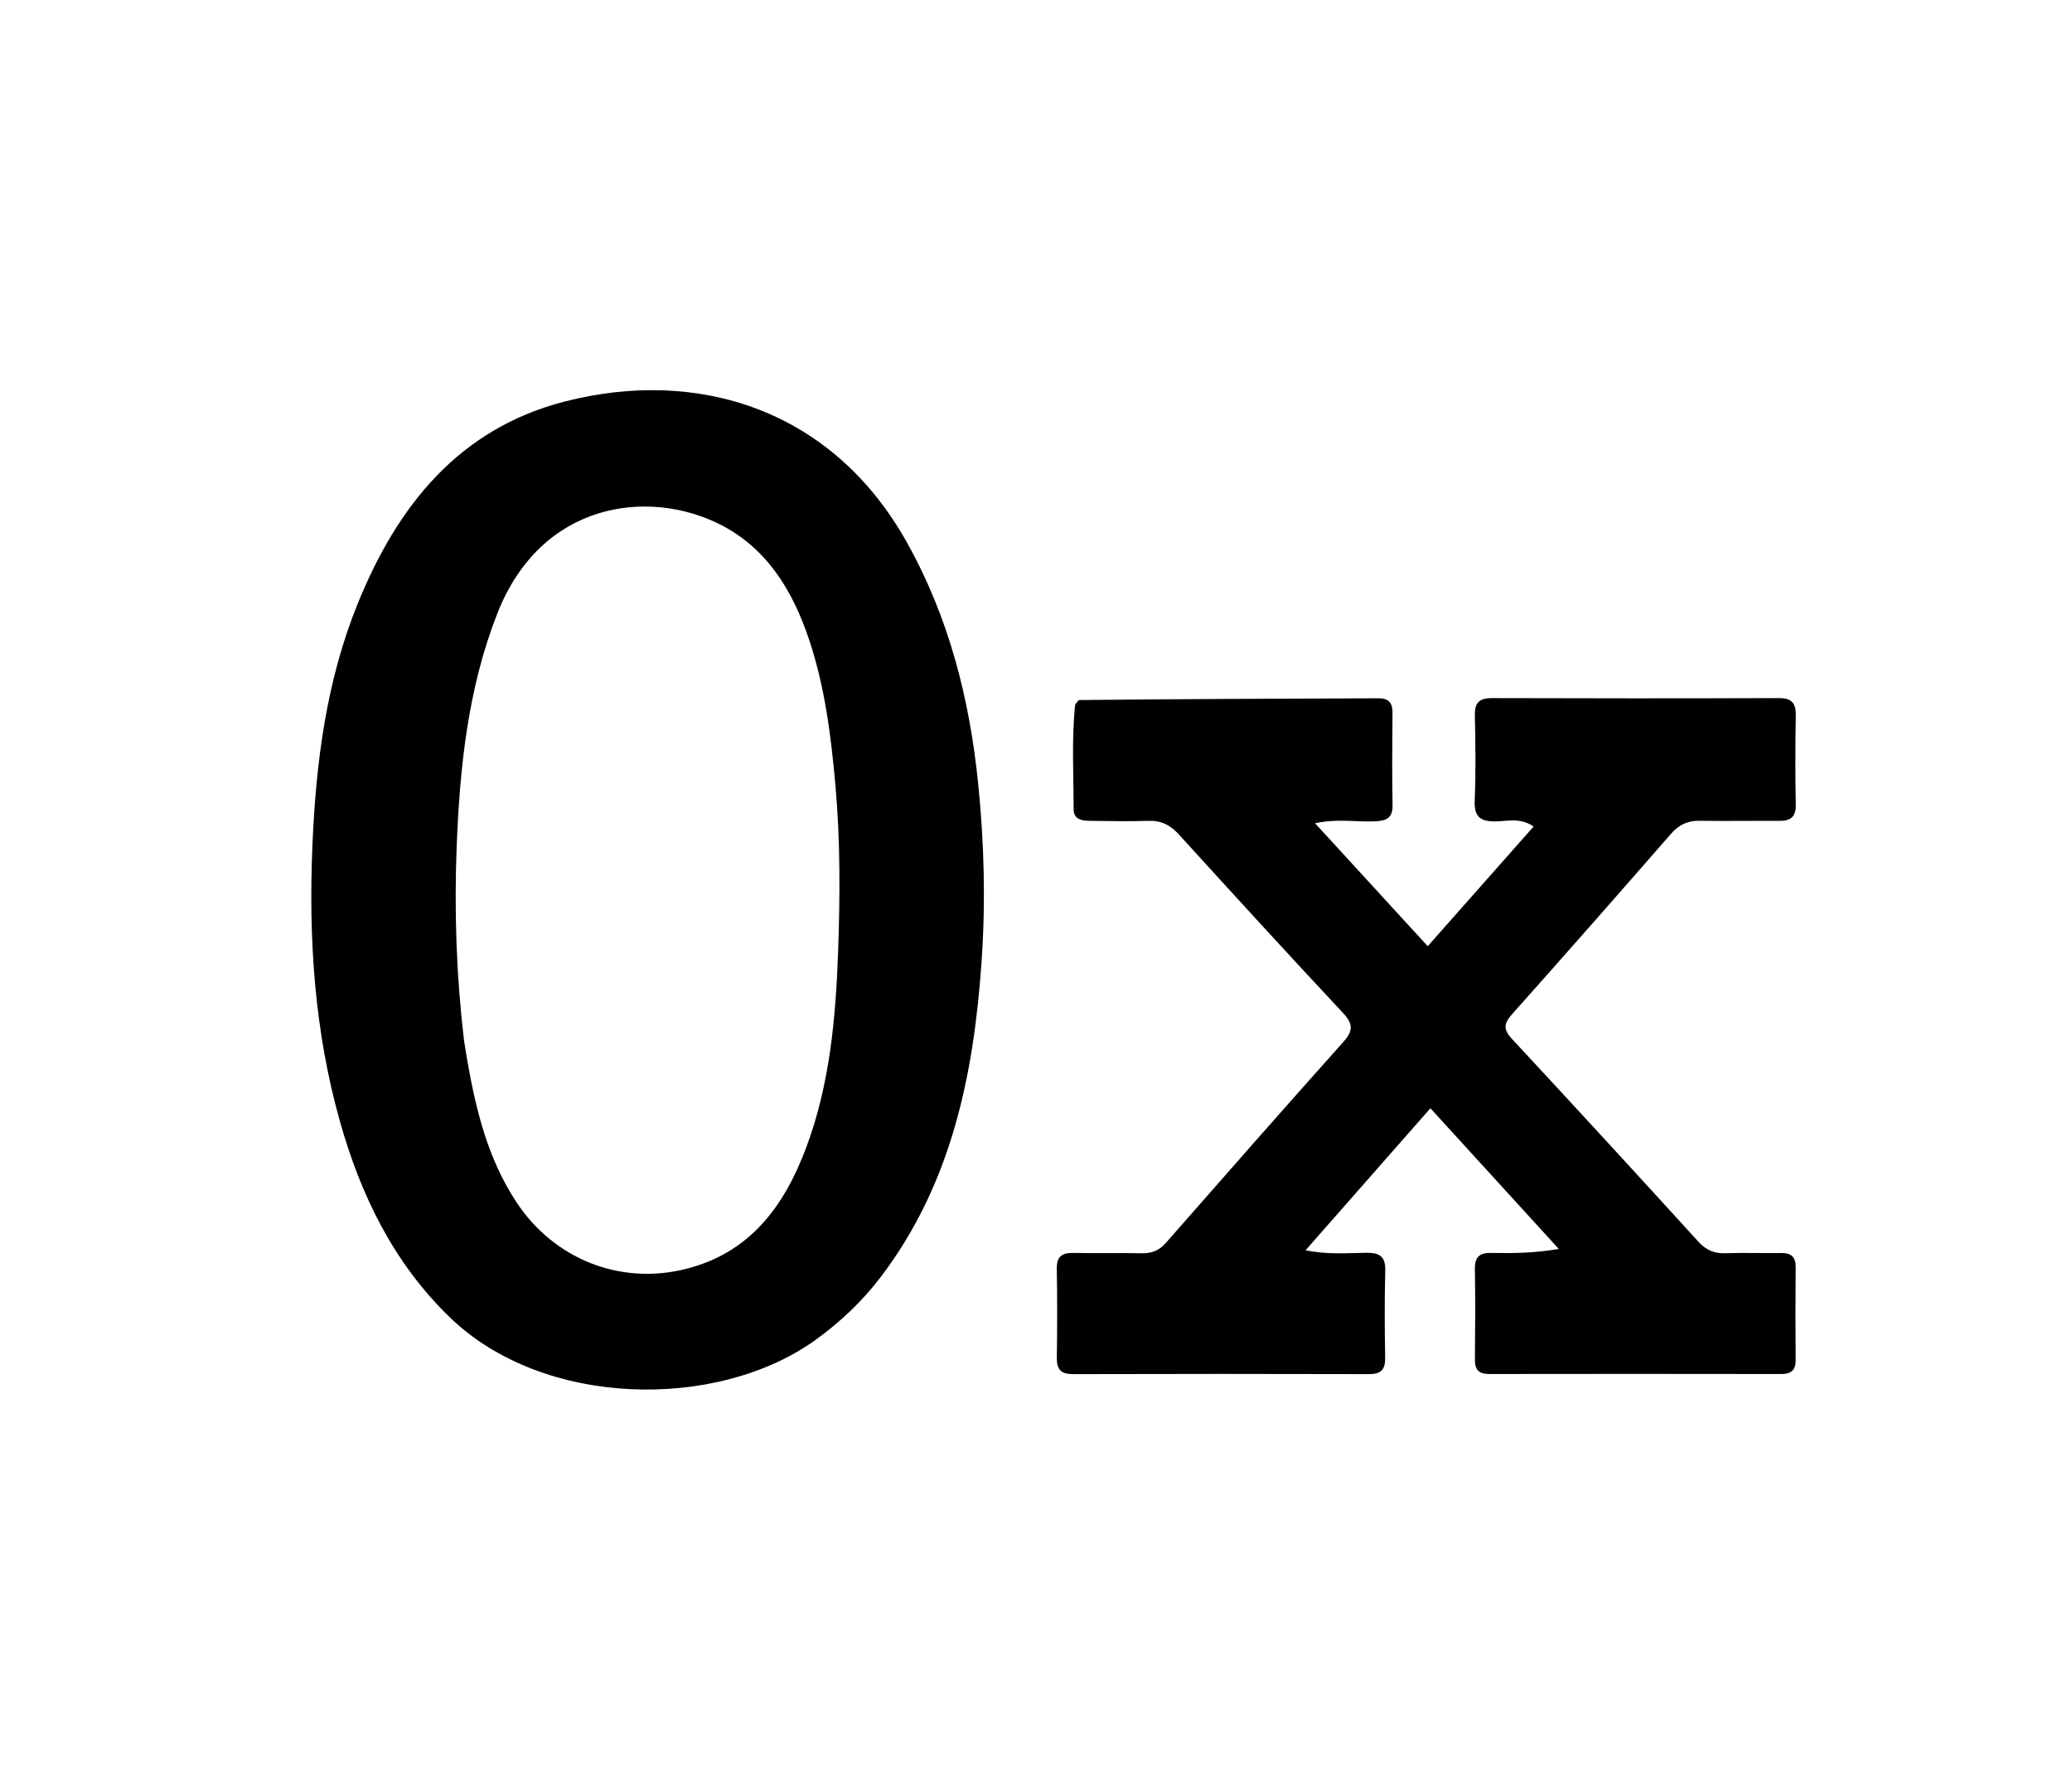
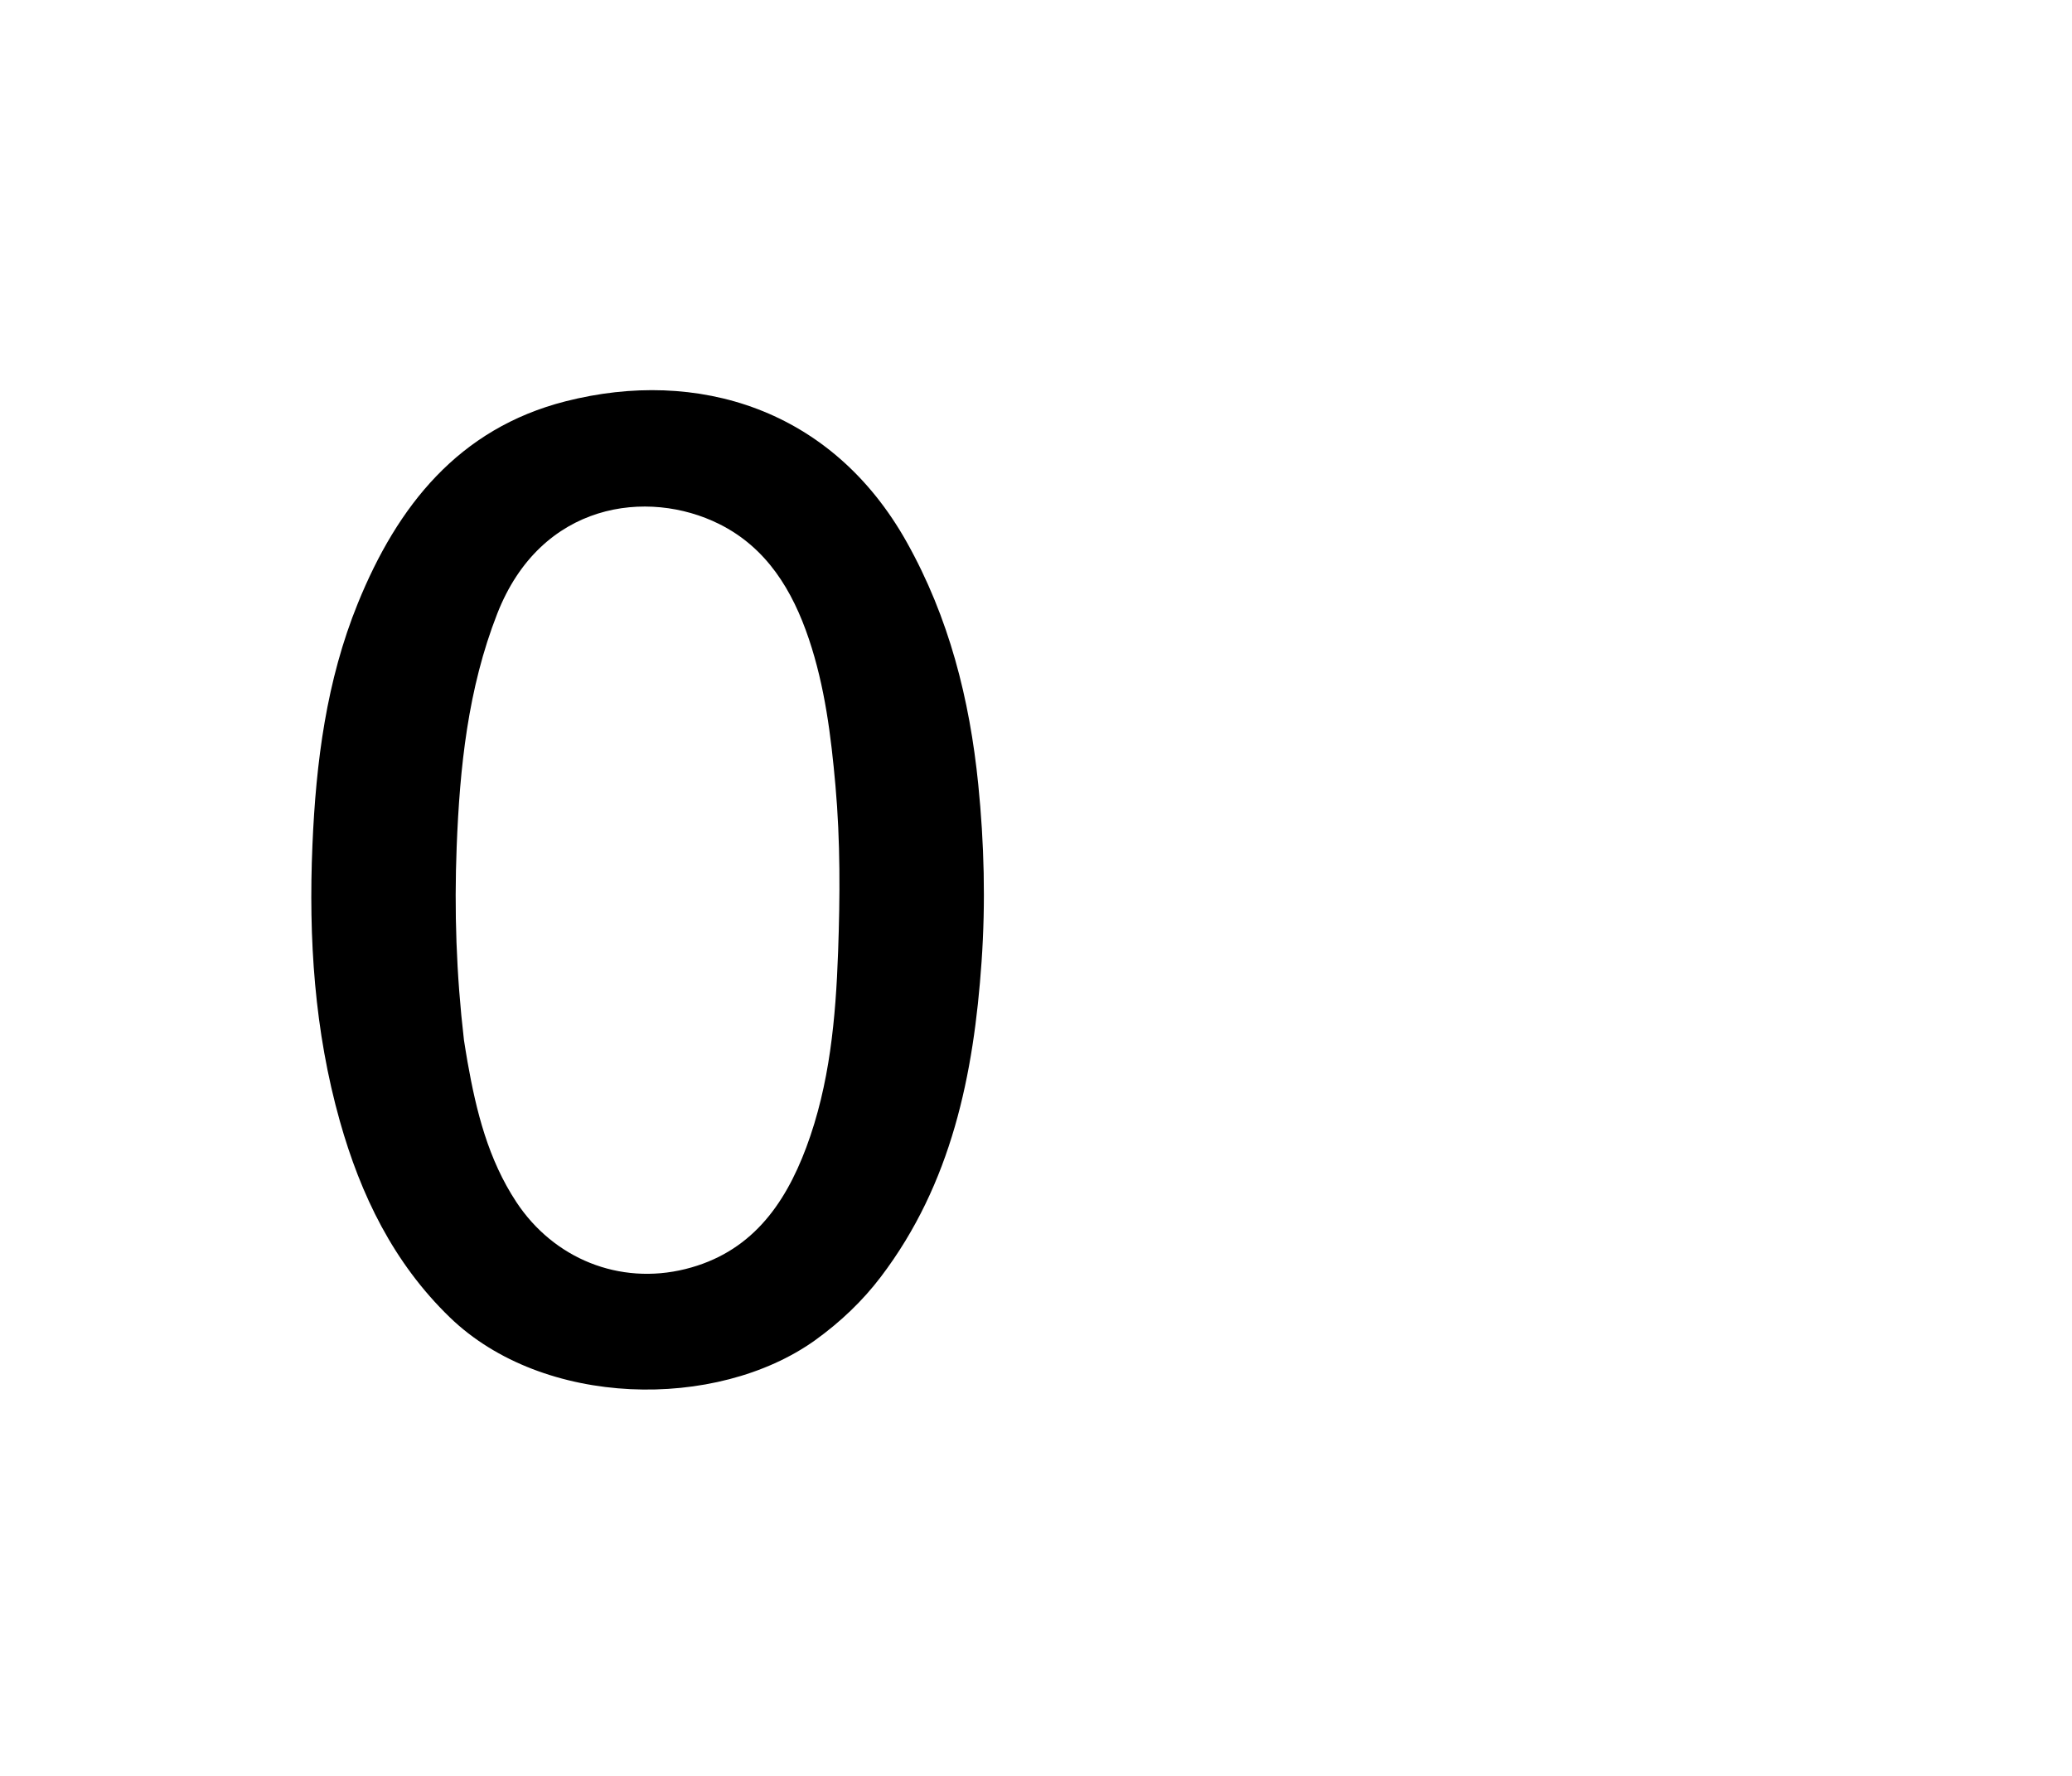
<svg xmlns="http://www.w3.org/2000/svg" version="1.1" data-id="Layer_1" x="0px" y="0px" width="100%" viewBox="0 0 560 480" enable-background="new 0 0 560 480" xml:space="preserve">
  <path fill="#000000" opacity="1" stroke="none" d=" M220.229,362.302   C193.595,381.285 146.834,380.542 121.54,356.033   C106.337,341.302 97.486,323.02 91.862,303.061   C84.988,278.667 83.365,253.721 84.442,228.424   C85.398,205.977 88.213,183.976 96.714,163.071   C107.416,136.752 123.954,115.836 152.847,108.471   C188.471,99.391 224.853,110.453 245.053,146.511   C256.497,166.938 262.068,188.949 264.395,212.034   C266.001,227.975 266.399,243.911 265.293,259.881   C263.172,290.509 257.183,319.946 238.061,345.123   C233.106,351.646 227.187,357.286 220.229,362.302  M125.396,281.139   C125.716,283.105 126.013,285.076 126.361,287.037   C128.723,300.363 131.939,313.349 139.55,324.897   C149.643,340.21 167.412,347.431 185.227,343.014   C202.734,338.673 211.994,325.96 217.907,310.143   C224.275,293.111 225.874,275.173 226.515,257.242   C227.048,242.296 227.131,227.31 225.797,212.337   C224.599,198.88 222.936,185.557 218.618,172.719   C214.192,159.562 207.217,148.033 194.379,141.637   C175.121,132.043 146.227,135.622 134.394,165.862   C126.447,186.173 124.257,207.455 123.423,228.93   C122.759,246.056 123.303,263.191 125.396,281.139  z" />
-   <path fill="#000000" opacity="1" stroke="none" d=" M291.624,189.216   C318.854,188.921 345.68,188.853 372.505,188.737   C375.266,188.725 376.376,189.916 376.352,192.644   C376.28,200.976 376.211,209.311 376.367,217.641   C376.431,221.066 374.729,221.835 371.792,221.988   C366.692,222.255 361.541,221.175 355.426,222.521   C365.752,233.789 375.572,244.505 385.873,255.745   C395.601,244.749 404.917,234.218 414.494,223.392   C410.935,220.977 407.549,221.924 404.425,222.009   C400.265,222.123 398.37,220.943 398.566,216.364   C398.896,208.712 398.773,201.033 398.609,193.37   C398.535,189.916 399.82,188.675 403.268,188.687   C429.1,188.775 454.932,188.778 480.764,188.687   C484.291,188.675 485.417,190.084 485.355,193.447   C485.209,201.444 485.192,209.447 485.35,217.444   C485.415,220.748 484.018,221.897 480.918,221.872   C473.752,221.813 466.584,221.969 459.42,221.846   C456.158,221.789 453.785,222.885 451.617,225.371   C437.387,241.689 423.091,257.95 408.681,274.11   C406.468,276.591 406.216,278.195 408.591,280.752   C425.487,298.943 442.283,317.227 458.998,335.584   C461.116,337.91 463.33,338.847 466.4,338.738   C471.393,338.559 476.398,338.75 481.397,338.679   C484.094,338.64 485.345,339.718 485.321,342.509   C485.248,350.841 485.246,359.174 485.316,367.506   C485.339,370.255 484.198,371.384 481.45,371.38   C455.118,371.338 428.786,371.335 402.454,371.376   C399.68,371.38 398.601,370.214 398.628,367.485   C398.707,359.319 398.759,351.151 398.619,342.987   C398.563,339.693 399.931,338.579 403.074,338.649   C408.885,338.778 414.702,338.686 421.301,337.585   C409.893,325.081 398.486,312.577 386.598,299.548   C375.216,312.496 364.328,324.883 352.857,337.933   C359.183,339.193 364.327,338.65 369.414,338.613   C373.012,338.588 374.493,339.718 374.392,343.486   C374.181,351.313 374.239,359.152 374.368,366.983   C374.421,370.165 373.275,371.416 370.018,371.407   C343.353,371.331 316.687,371.336 290.022,371.41   C286.795,371.419 285.582,370.186 285.629,366.994   C285.748,358.996 285.759,350.994 285.621,342.996   C285.564,339.72 286.914,338.583 290.071,338.652   C296.234,338.788 302.404,338.616 308.568,338.745   C311.272,338.801 313.292,338.004 315.115,335.925   C331.042,317.761 346.989,299.614 363.086,281.601   C365.764,278.604 365.736,276.742 362.949,273.763   C348.036,257.825 333.321,241.7 318.628,225.557   C316.322,223.022 313.843,221.74 310.364,221.862   C305.038,222.05 299.7,221.904 294.367,221.858   C292.221,221.84 290.168,221.376 290.167,218.692   C290.163,209.372 289.632,200.043 290.539,190.737   C290.583,190.283 290.985,189.864 291.624,189.216  z" />
</svg>